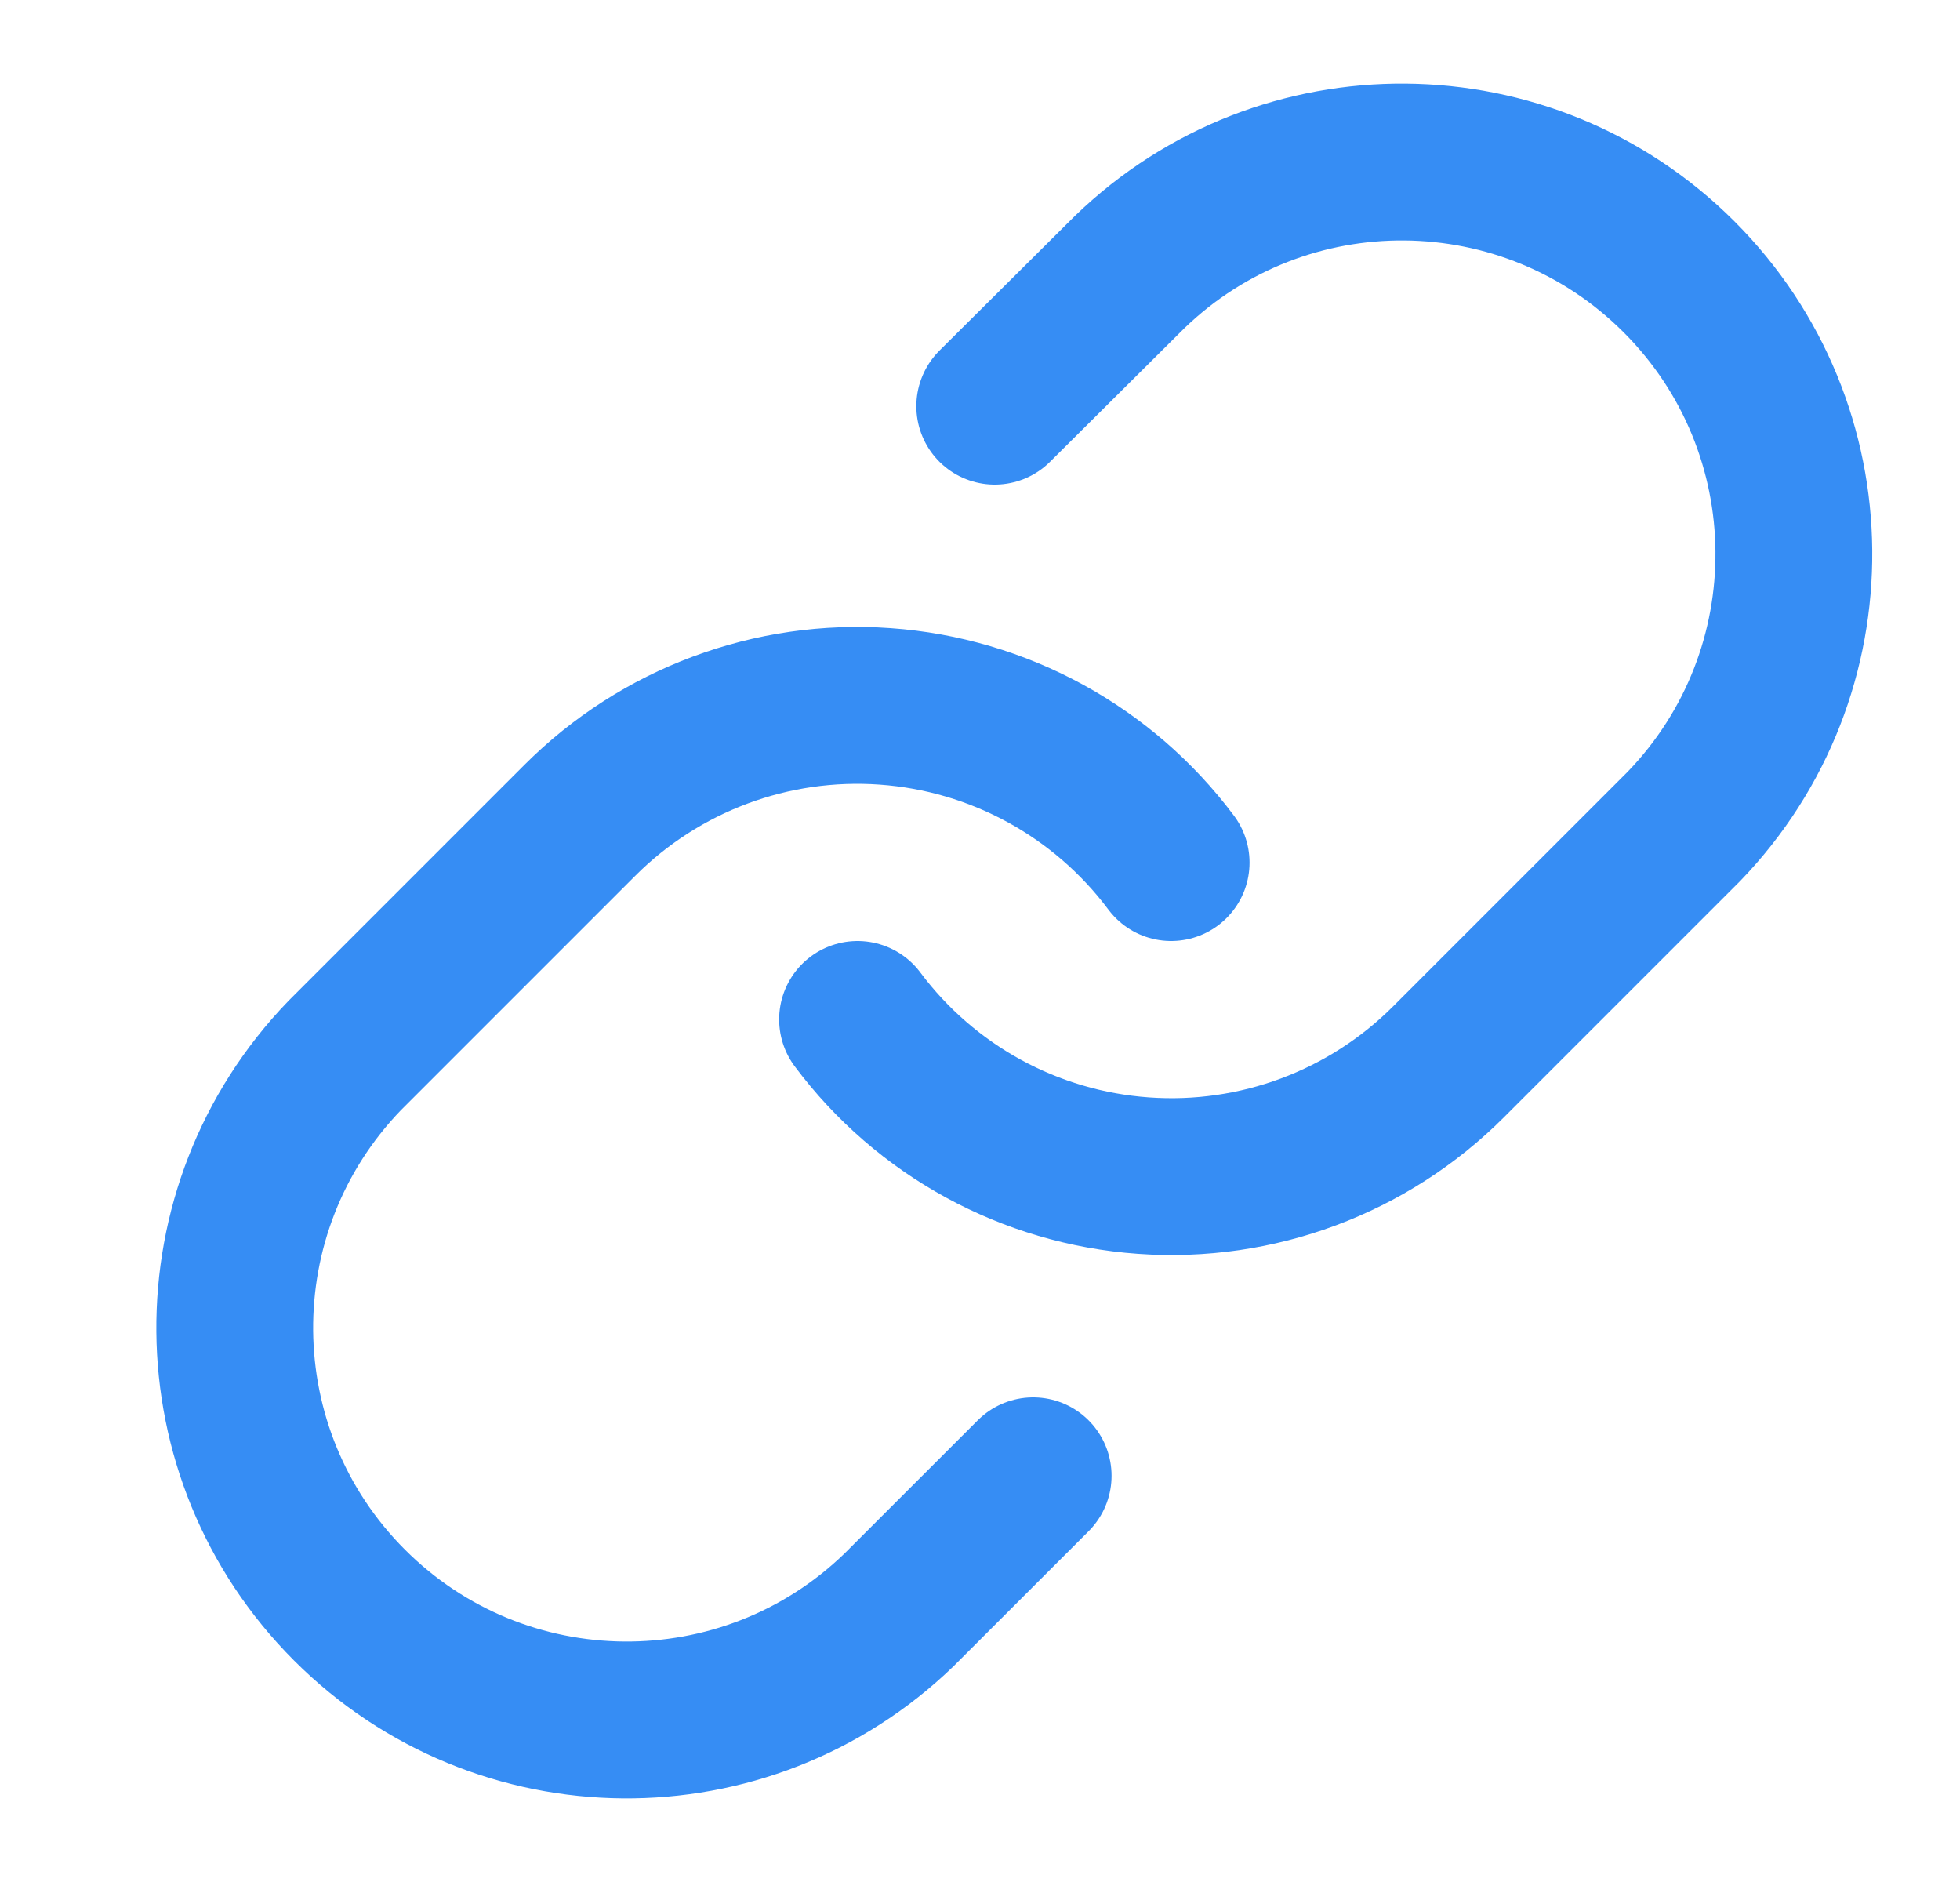
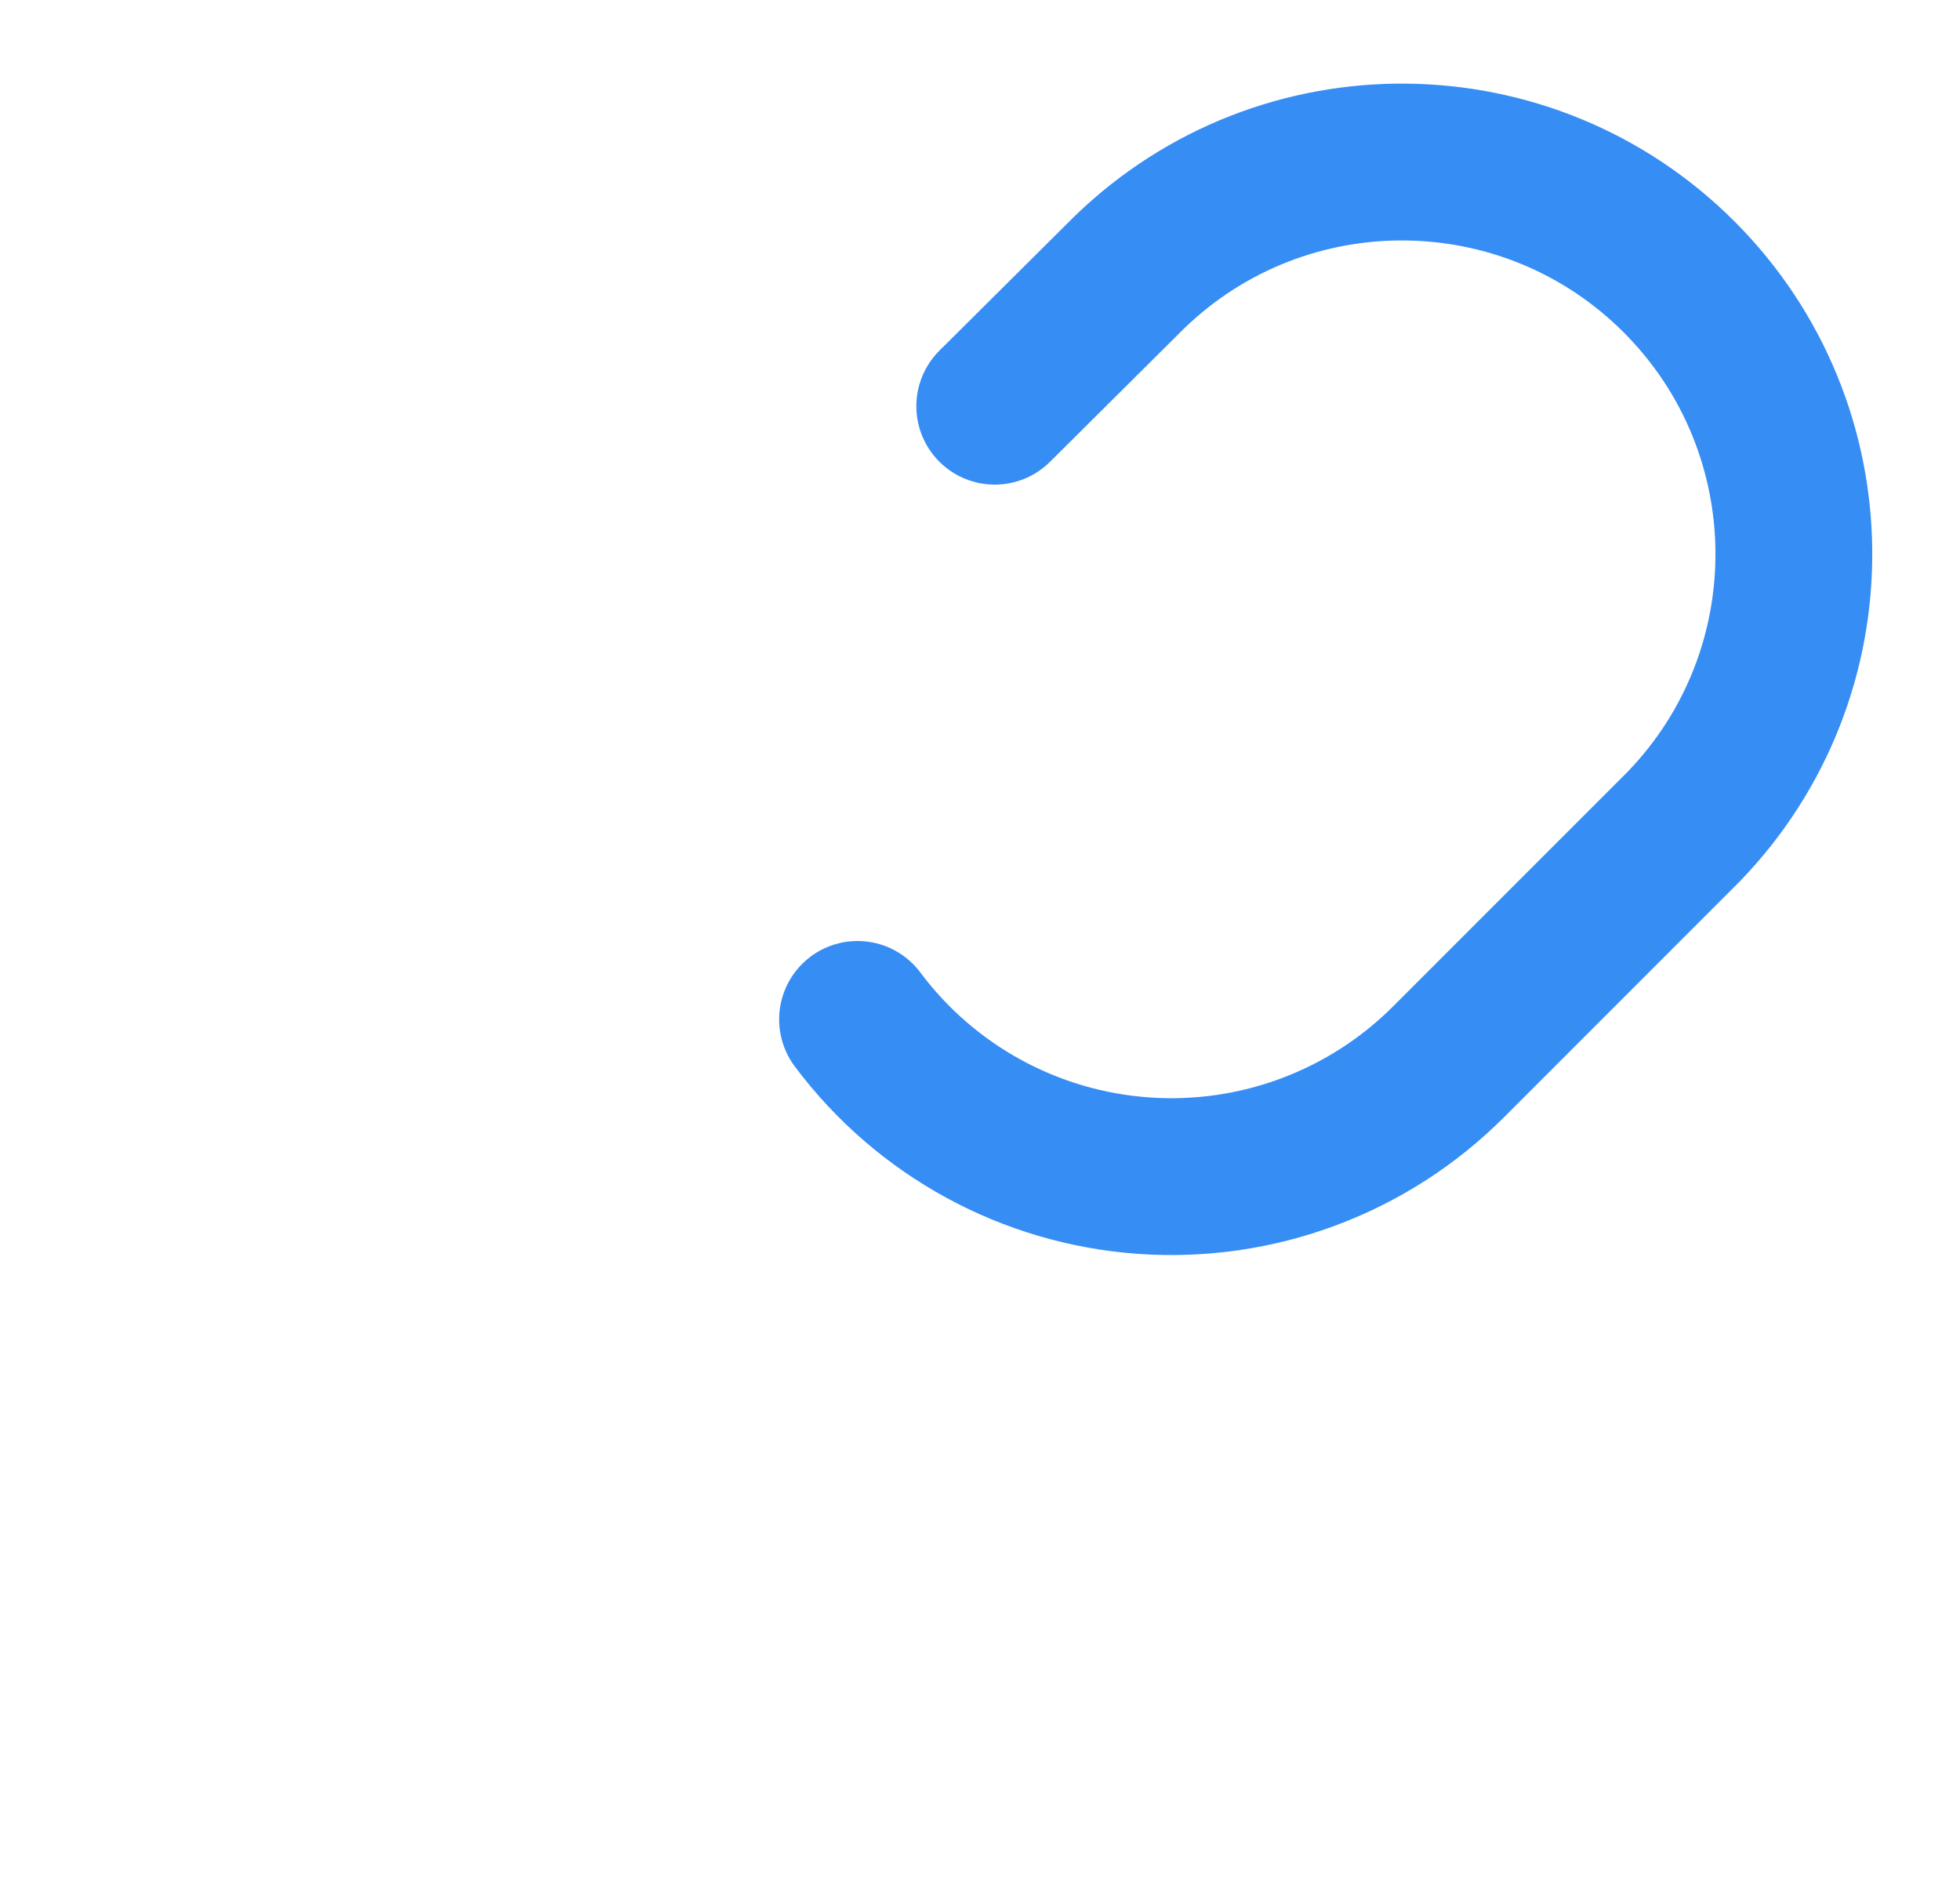
<svg xmlns="http://www.w3.org/2000/svg" width="25" height="24" viewBox="0 0 25 24" fill="none">
  <path d="M10.938 13C11.806 14.162 13.137 14.889 14.584 14.992C16.031 15.096 17.452 14.566 18.477 13.54L21.477 10.54C23.372 8.578 23.345 5.46 21.417 3.531C19.488 1.602 16.369 1.575 14.408 3.47L12.688 5.18" stroke="#368DF4" stroke-width="2" stroke-linecap="round" stroke-linejoin="round" />
-   <path d="M14.938 11C14.069 9.838 12.738 9.111 11.291 9.008C9.844 8.904 8.423 9.434 7.397 10.46L4.397 13.46C2.503 15.422 2.53 18.54 4.458 20.469C6.387 22.398 9.506 22.425 11.467 20.53L13.178 18.82" stroke="#368DF4" stroke-width="2" stroke-linecap="round" stroke-linejoin="round" />
</svg>